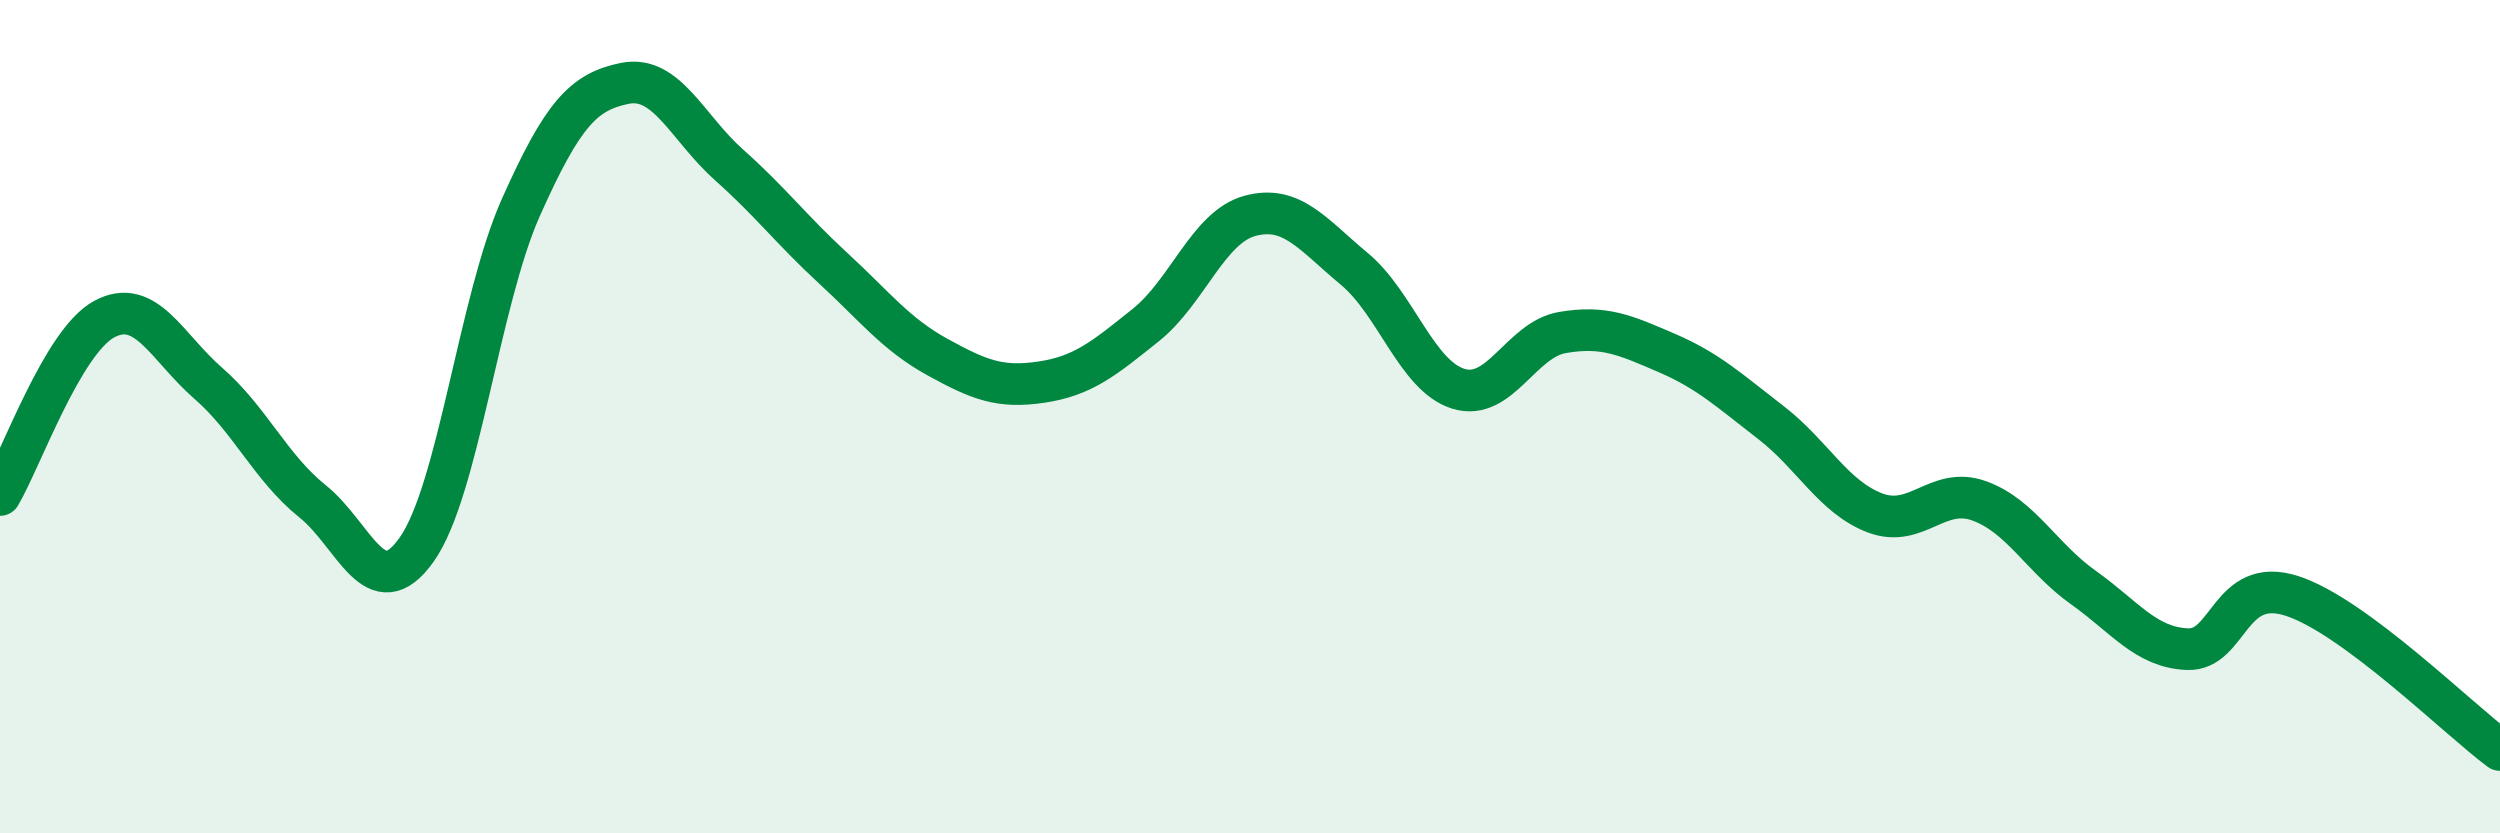
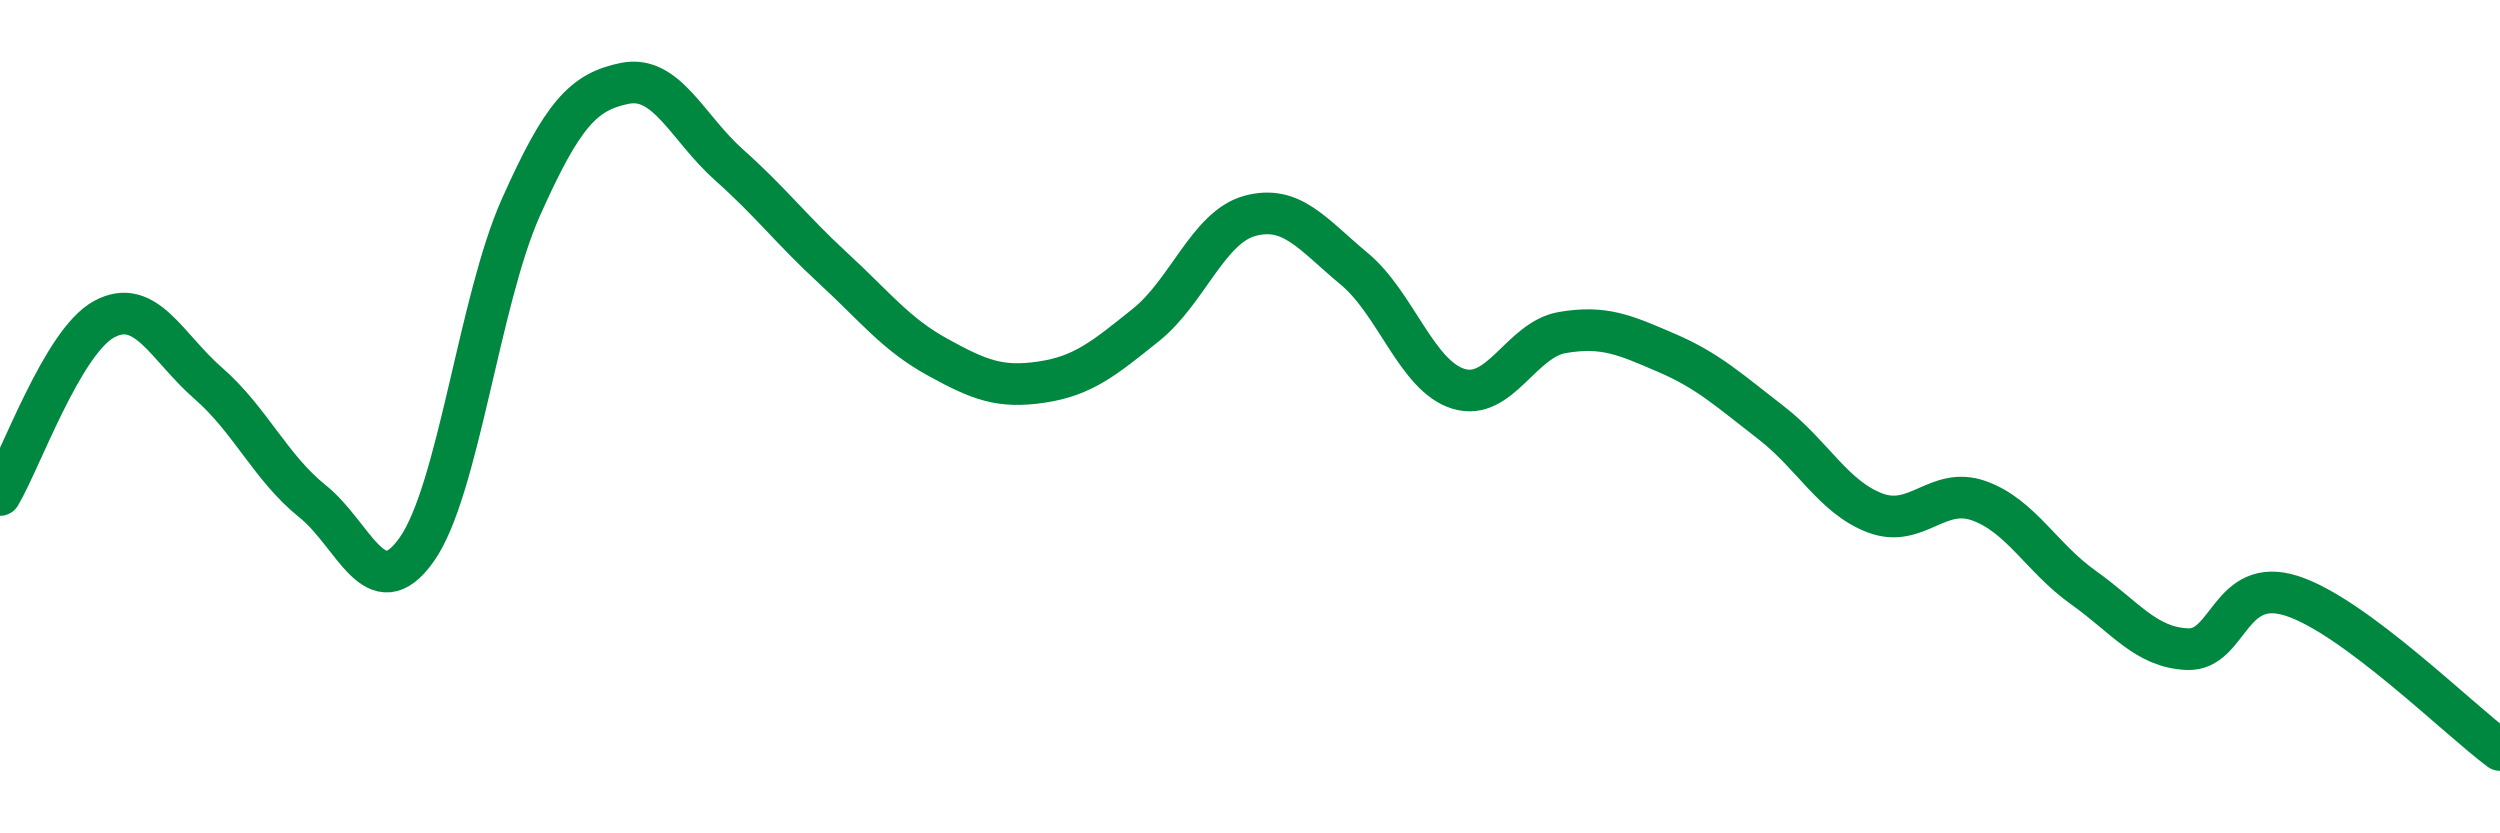
<svg xmlns="http://www.w3.org/2000/svg" width="60" height="20" viewBox="0 0 60 20">
-   <path d="M 0,11.88 C 0.5,11.04 1.5,8.2 2.5,7.66 C 3.5,7.12 4,8.33 5,9.2 C 6,10.07 6.5,11.23 7.5,12.03 C 8.5,12.83 9,14.6 10,13.19 C 11,11.78 11.5,7.22 12.5,4.98 C 13.5,2.74 14,2.2 15,2 C 16,1.8 16.5,3.07 17.5,3.96 C 18.5,4.85 19,5.52 20,6.44 C 21,7.36 21.5,8.02 22.5,8.57 C 23.5,9.12 24,9.32 25,9.17 C 26,9.02 26.5,8.6 27.5,7.8 C 28.5,7 29,5.45 30,5.18 C 31,4.91 31.5,5.62 32.5,6.45 C 33.5,7.28 34,9.02 35,9.33 C 36,9.64 36.5,8.15 37.5,7.98 C 38.5,7.81 39,8.04 40,8.47 C 41,8.9 41.5,9.37 42.5,10.14 C 43.5,10.91 44,11.93 45,12.31 C 46,12.69 46.5,11.66 47.5,12.02 C 48.5,12.38 49,13.39 50,14.1 C 51,14.81 51.5,15.54 52.5,15.58 C 53.5,15.62 53.5,13.82 55,14.3 C 56.5,14.78 59,17.26 60,18L60 20L0 20Z" fill="#008740" opacity="0.1" stroke-linecap="round" stroke-linejoin="round" />
  <path d="M 0,11.88 C 0.5,11.04 1.5,8.2 2.5,7.66 C 3.5,7.12 4,8.33 5,9.2 C 6,10.07 6.5,11.23 7.5,12.03 C 8.5,12.83 9,14.6 10,13.19 C 11,11.78 11.5,7.22 12.5,4.98 C 13.5,2.74 14,2.2 15,2 C 16,1.8 16.5,3.07 17.5,3.96 C 18.5,4.85 19,5.52 20,6.44 C 21,7.36 21.5,8.02 22.5,8.57 C 23.5,9.12 24,9.32 25,9.17 C 26,9.02 26.5,8.6 27.5,7.8 C 28.5,7 29,5.45 30,5.18 C 31,4.91 31.5,5.62 32.5,6.45 C 33.5,7.28 34,9.02 35,9.33 C 36,9.64 36.5,8.15 37.5,7.98 C 38.5,7.81 39,8.04 40,8.47 C 41,8.9 41.5,9.37 42.5,10.14 C 43.5,10.91 44,11.93 45,12.31 C 46,12.69 46.5,11.66 47.5,12.02 C 48.5,12.38 49,13.39 50,14.1 C 51,14.81 51.5,15.54 52.5,15.58 C 53.5,15.62 53.5,13.82 55,14.3 C 56.5,14.78 59,17.26 60,18" stroke="#008740" stroke-width="1" fill="none" stroke-linecap="round" stroke-linejoin="round" />
</svg>